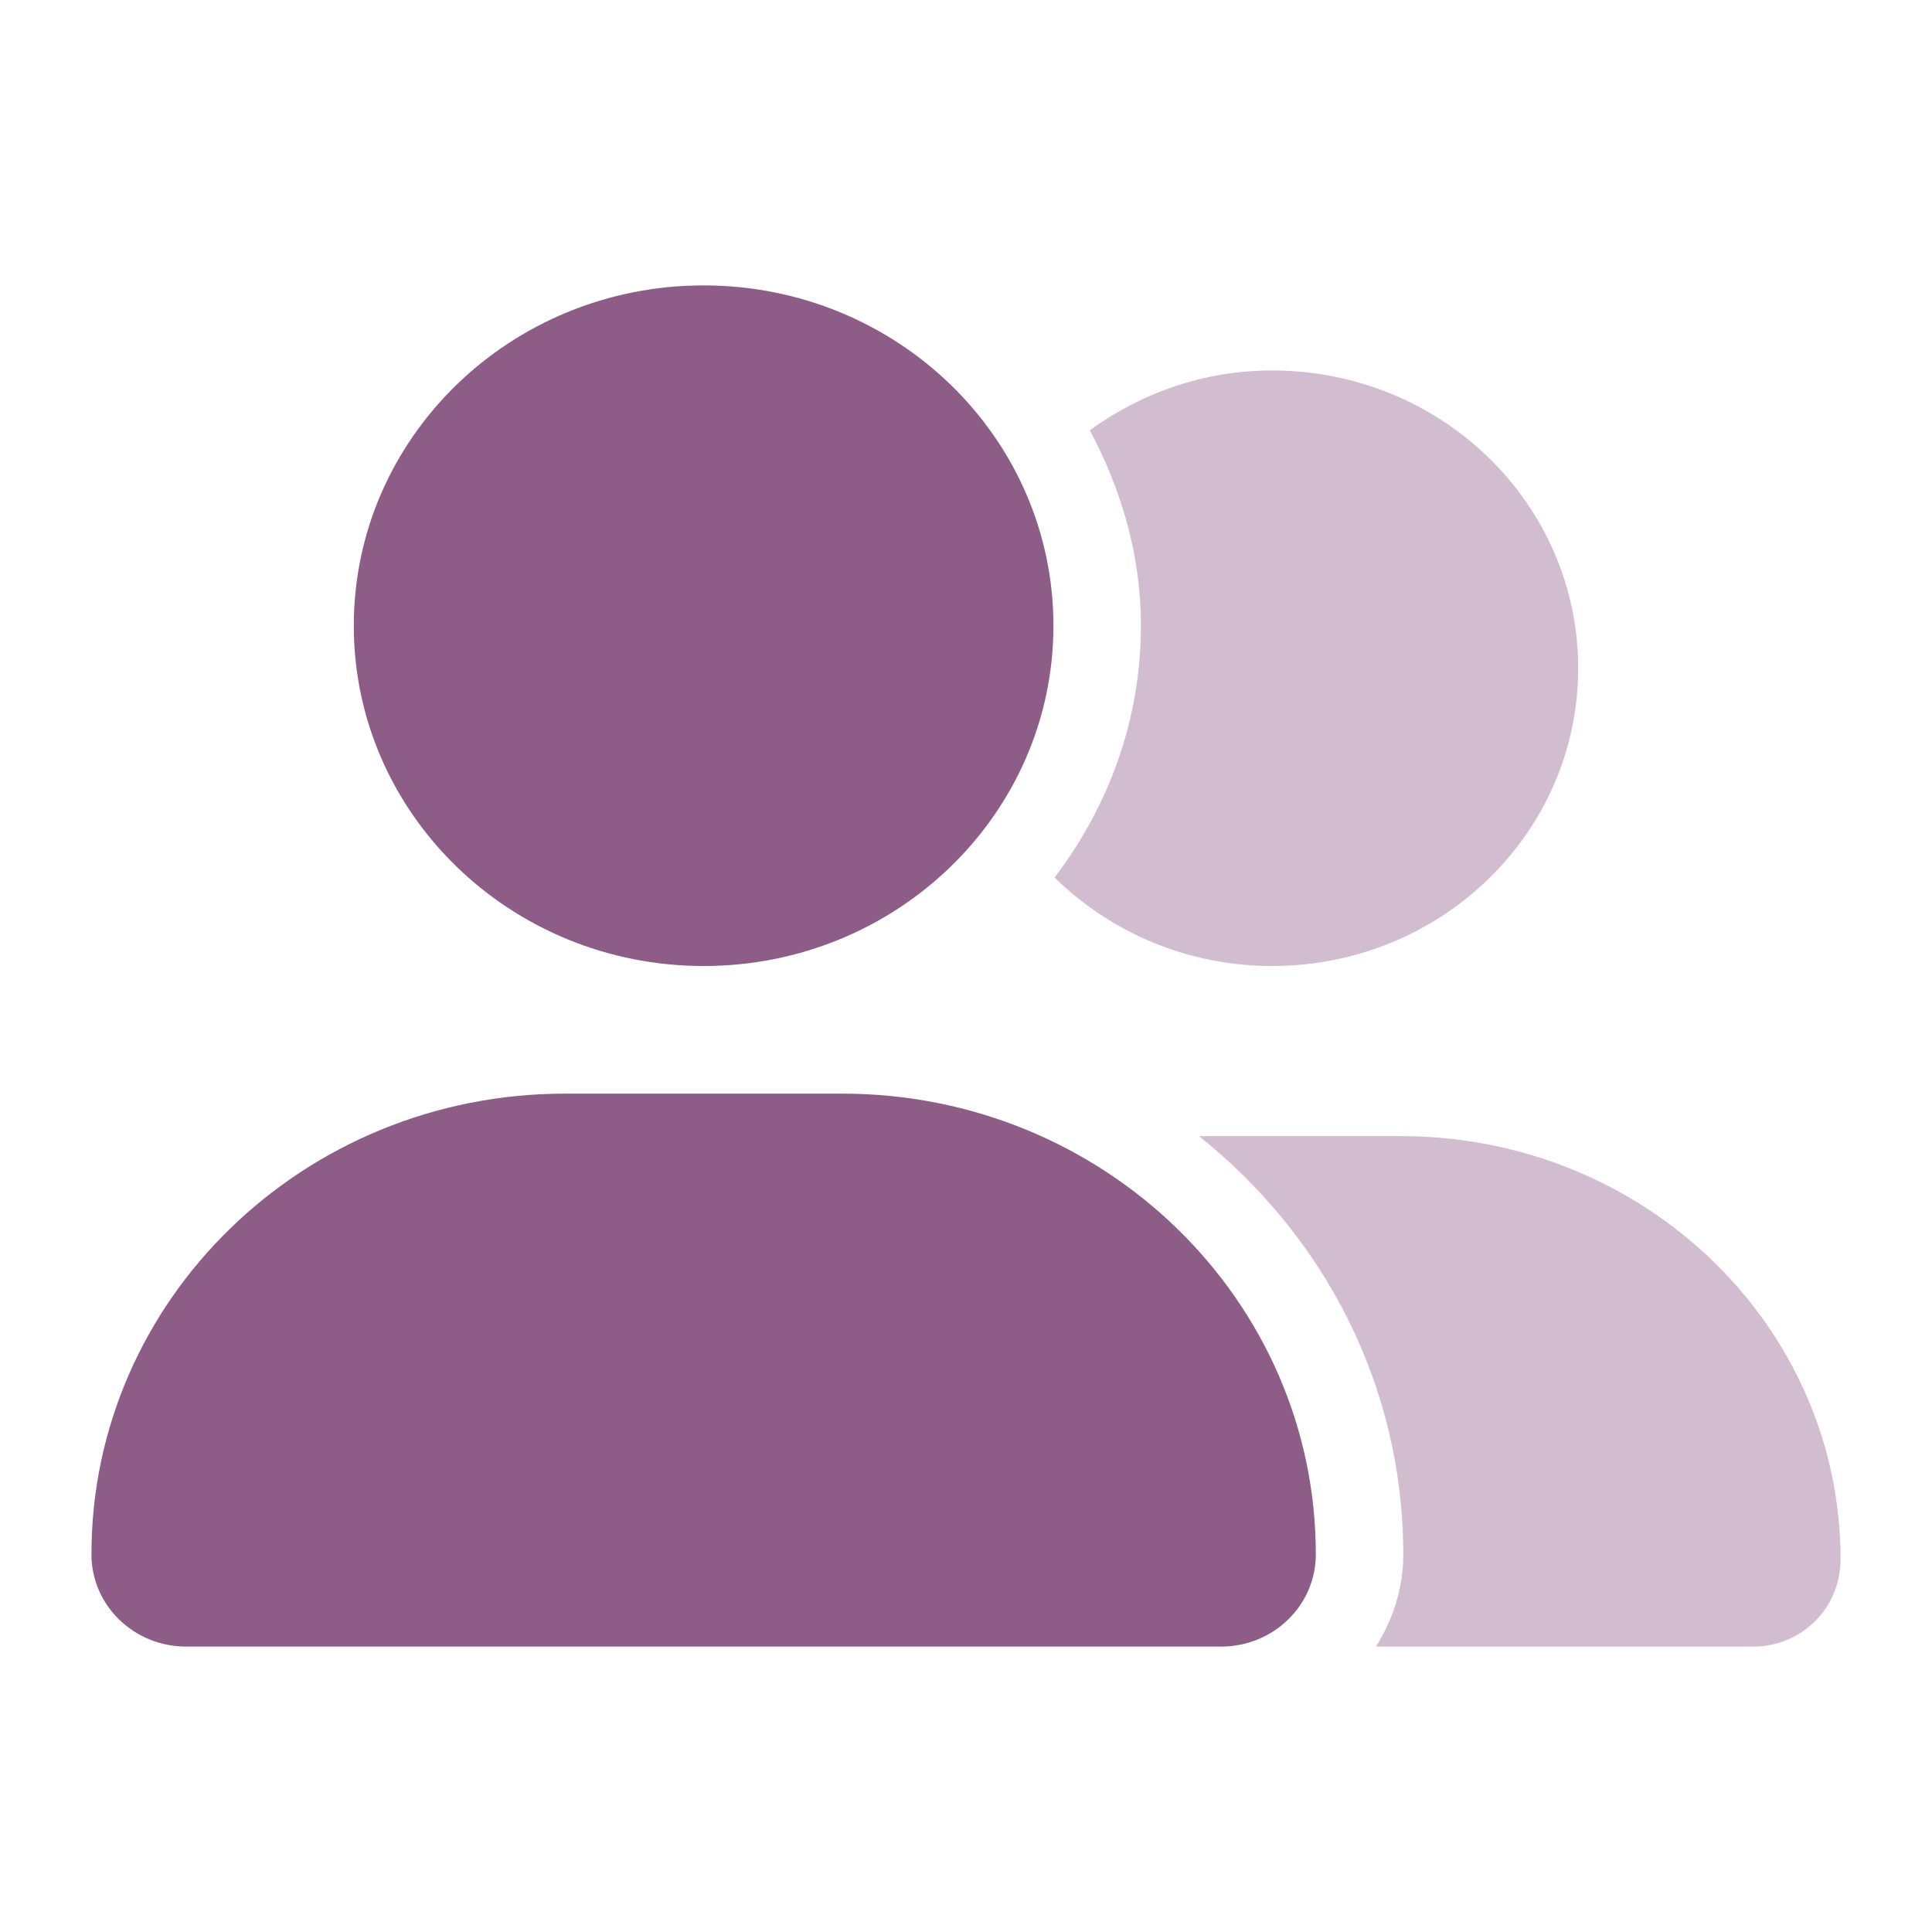
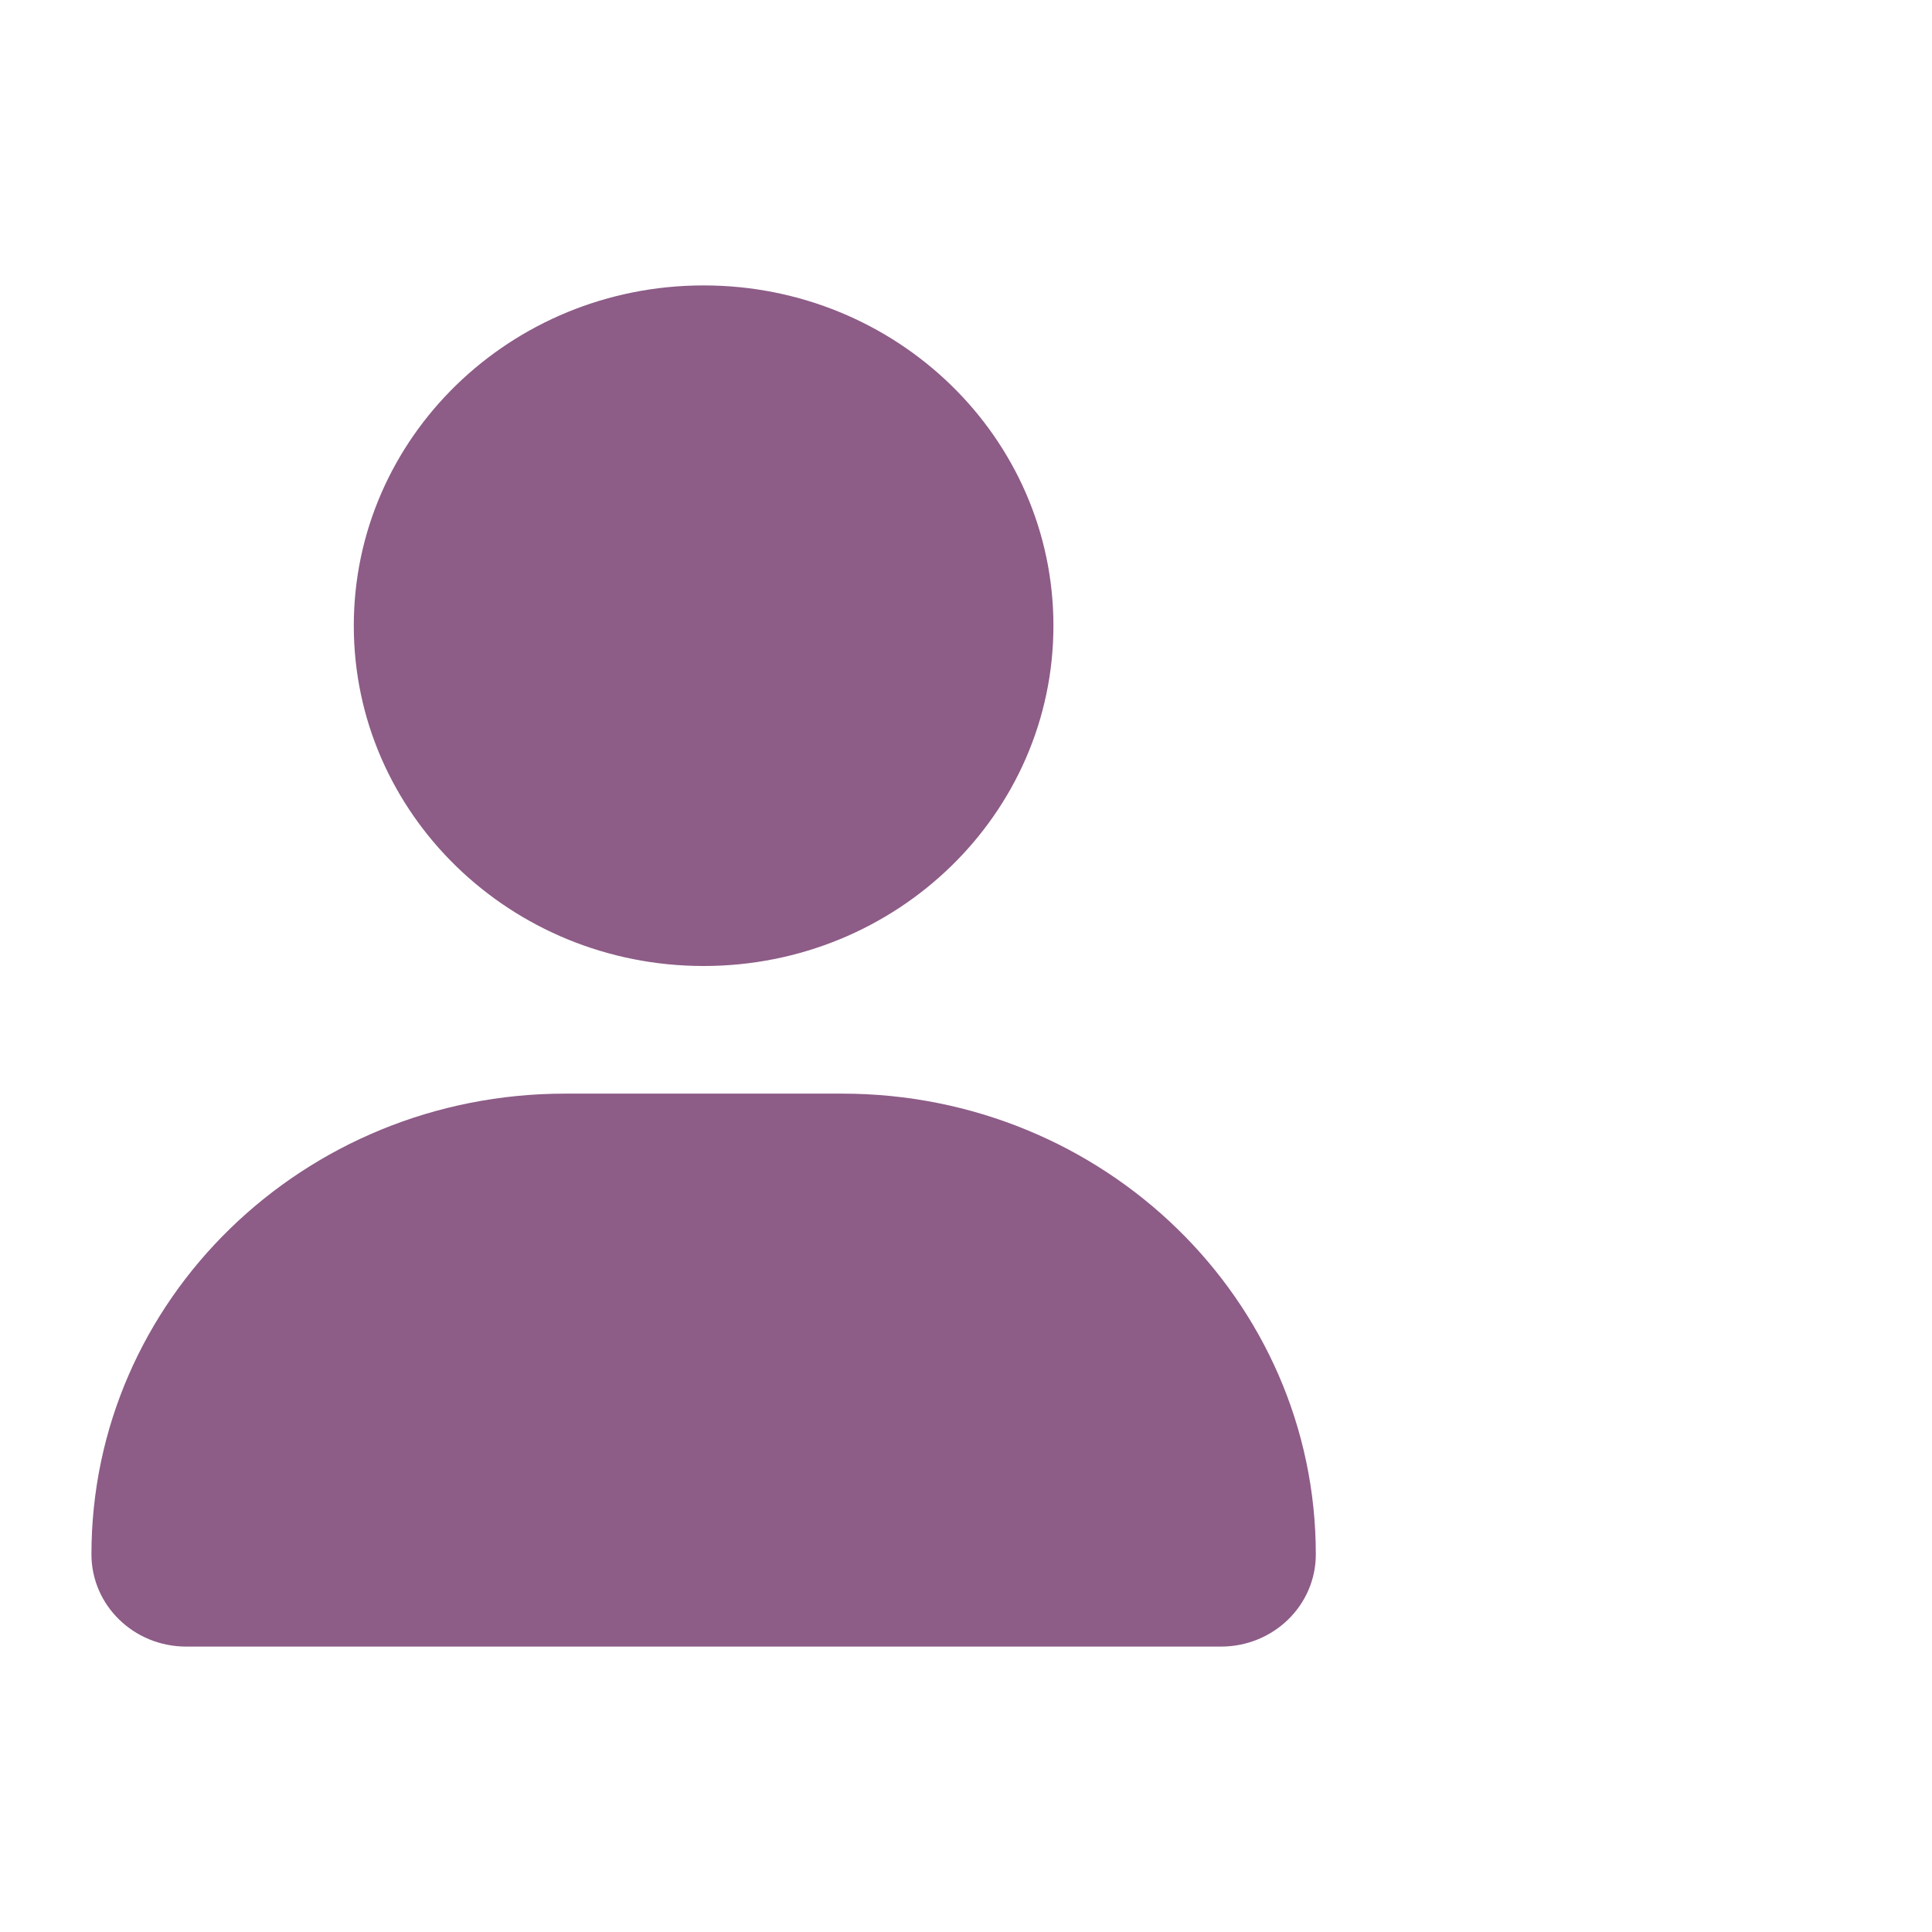
<svg xmlns="http://www.w3.org/2000/svg" width="48" height="48" viewBox="0 0 48 48" fill="none">
  <path d="M17.481 24C22.282 24 26.172 20.215 26.172 15.545C26.172 10.876 22.282 7.091 17.481 7.091C12.681 7.091 8.79 10.876 8.79 15.545C8.79 20.215 12.681 24 17.481 24ZM20.924 27.171H14.039C7.539 27.171 2.272 32.296 2.272 38.617C2.272 39.885 3.326 40.909 4.626 40.909H30.334C31.638 40.909 32.691 39.885 32.691 38.617C32.691 32.296 27.422 27.171 20.924 27.171Z" fill="#8D5C87" />
-   <path opacity="0.4" d="M34.803 28.227H29.789C32.909 30.717 34.864 34.442 34.864 38.617C34.864 39.462 34.606 40.242 34.185 40.909H43.555C44.757 40.909 45.728 39.958 45.728 38.736C45.728 32.956 40.866 28.227 34.803 28.227ZM31.605 24C35.808 24 39.209 20.691 39.209 16.602C39.209 12.513 35.808 9.204 31.605 9.204C29.9 9.204 28.343 9.769 27.075 10.691C27.857 12.152 28.346 13.788 28.346 15.545C28.346 17.891 27.536 20.046 26.201 21.801C27.579 23.154 29.486 24 31.605 24Z" fill="#8D5C87" />
</svg>